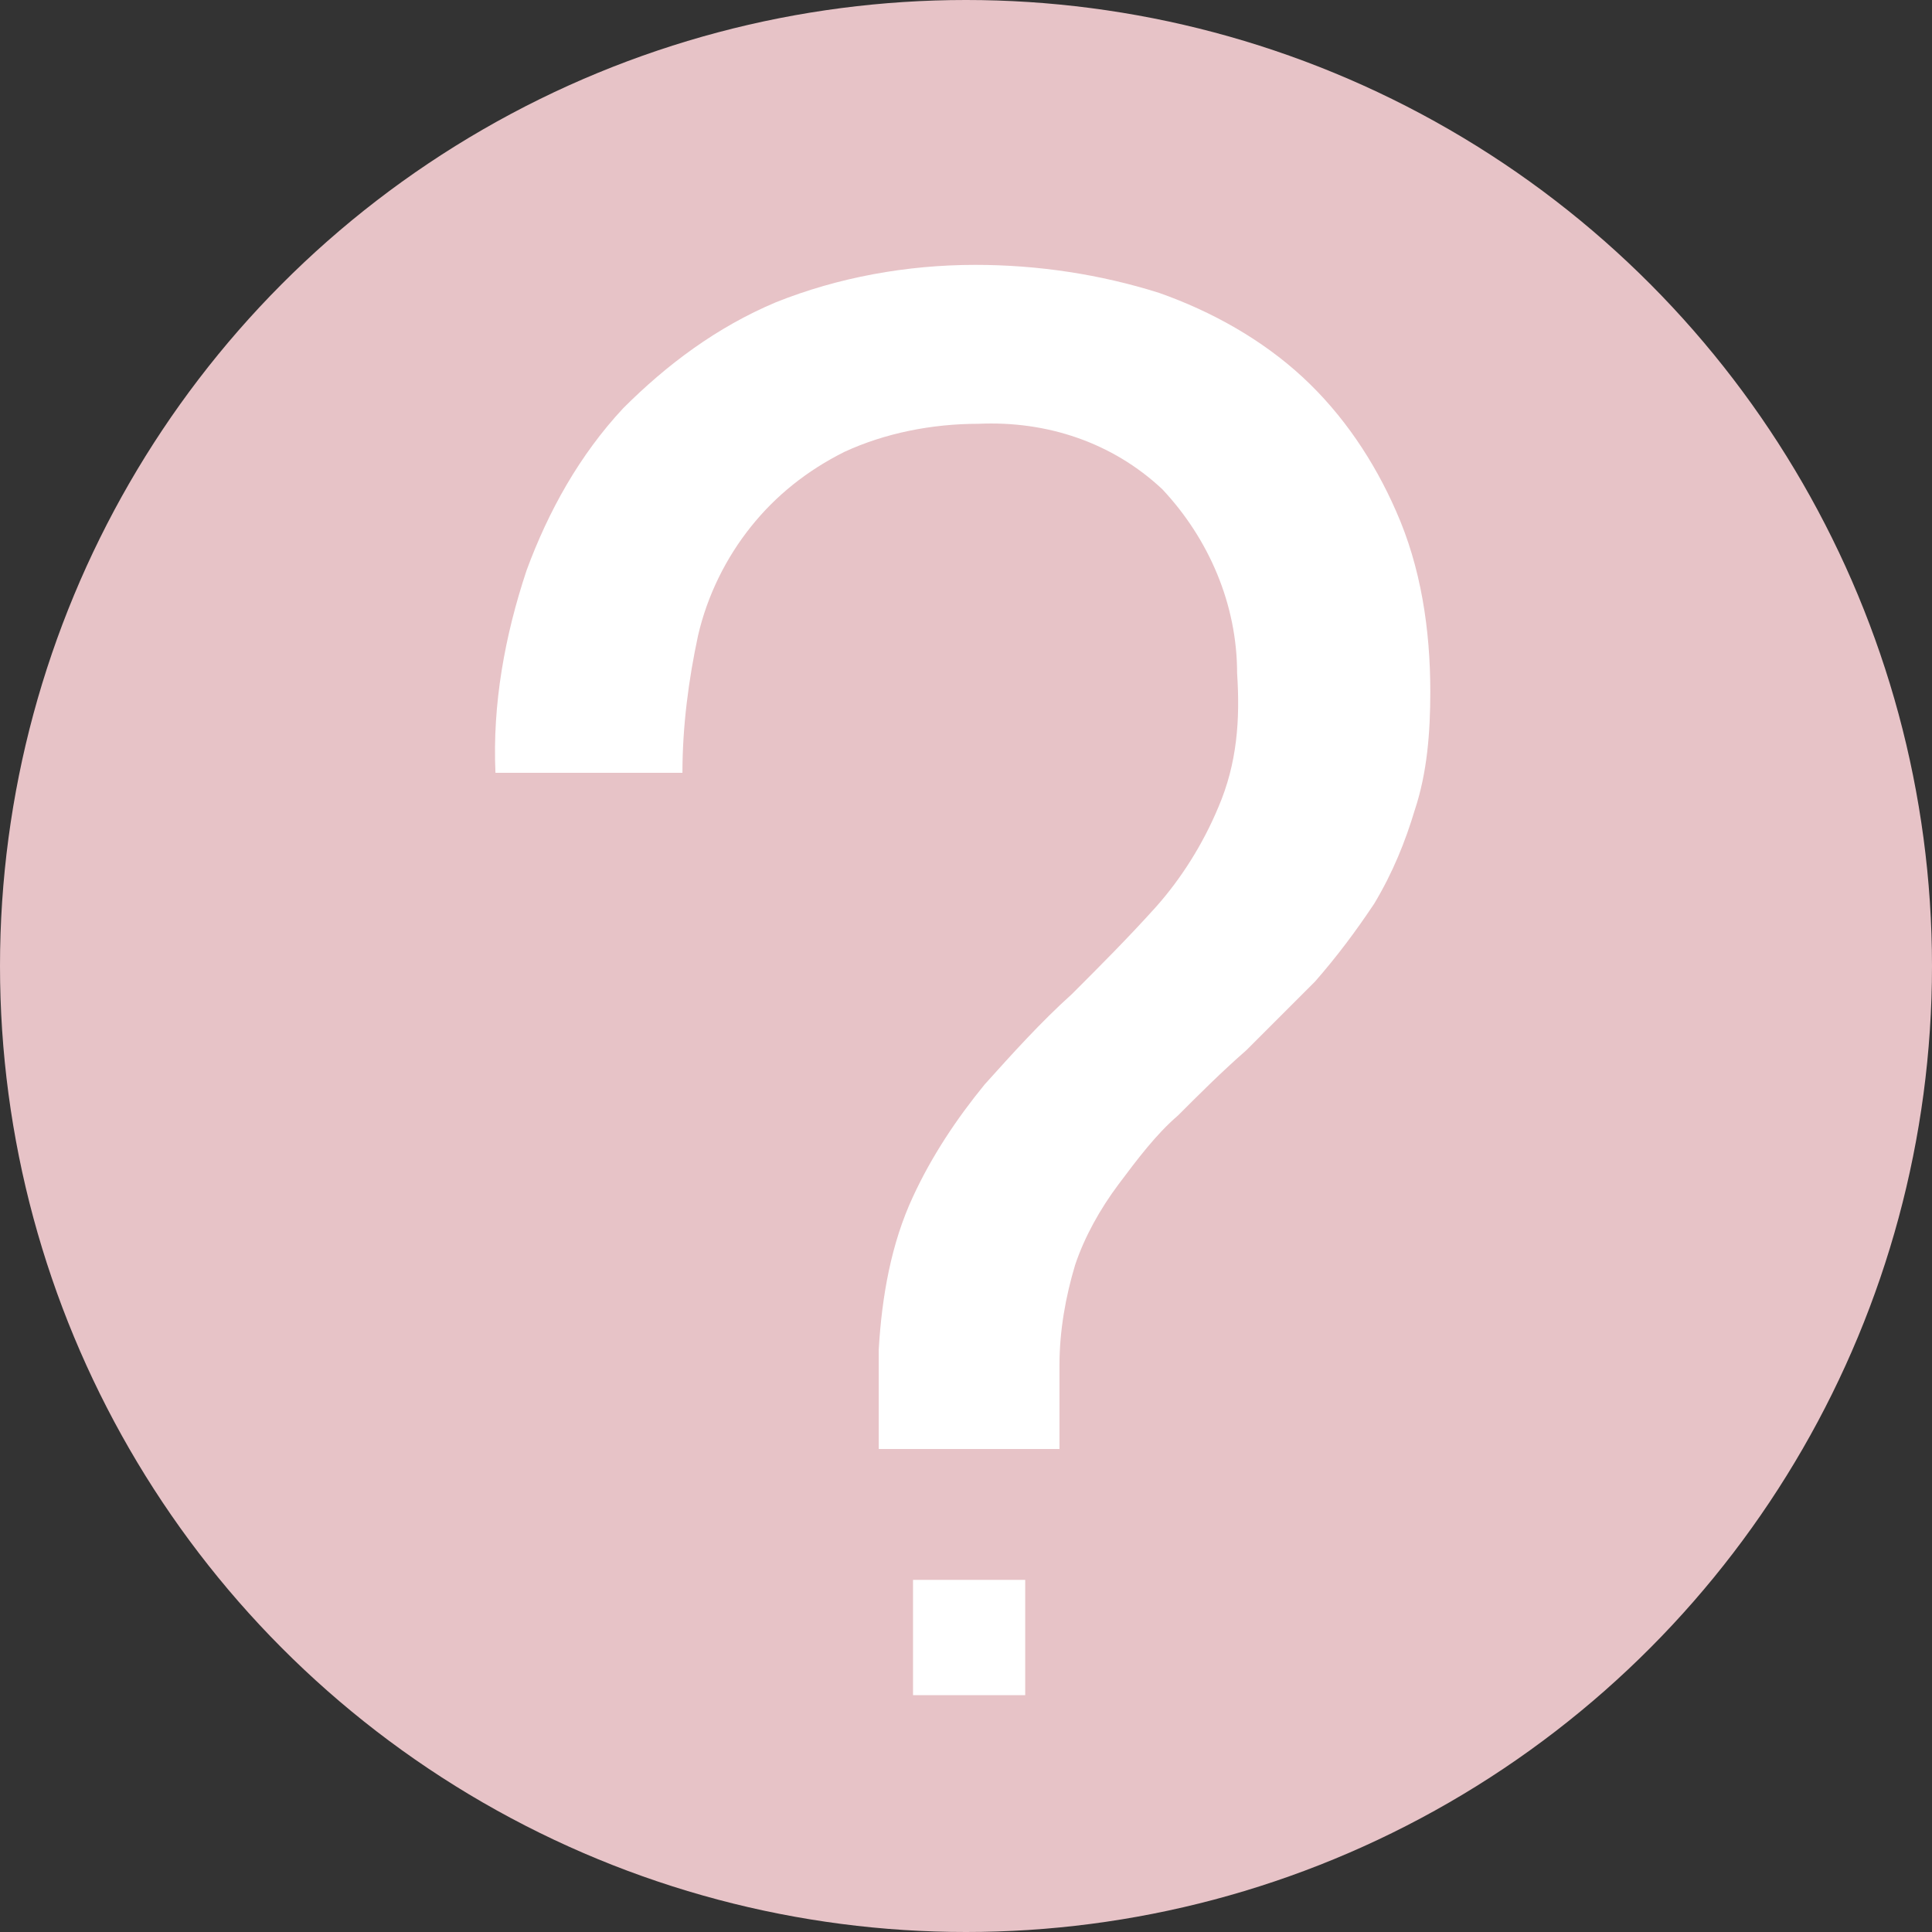
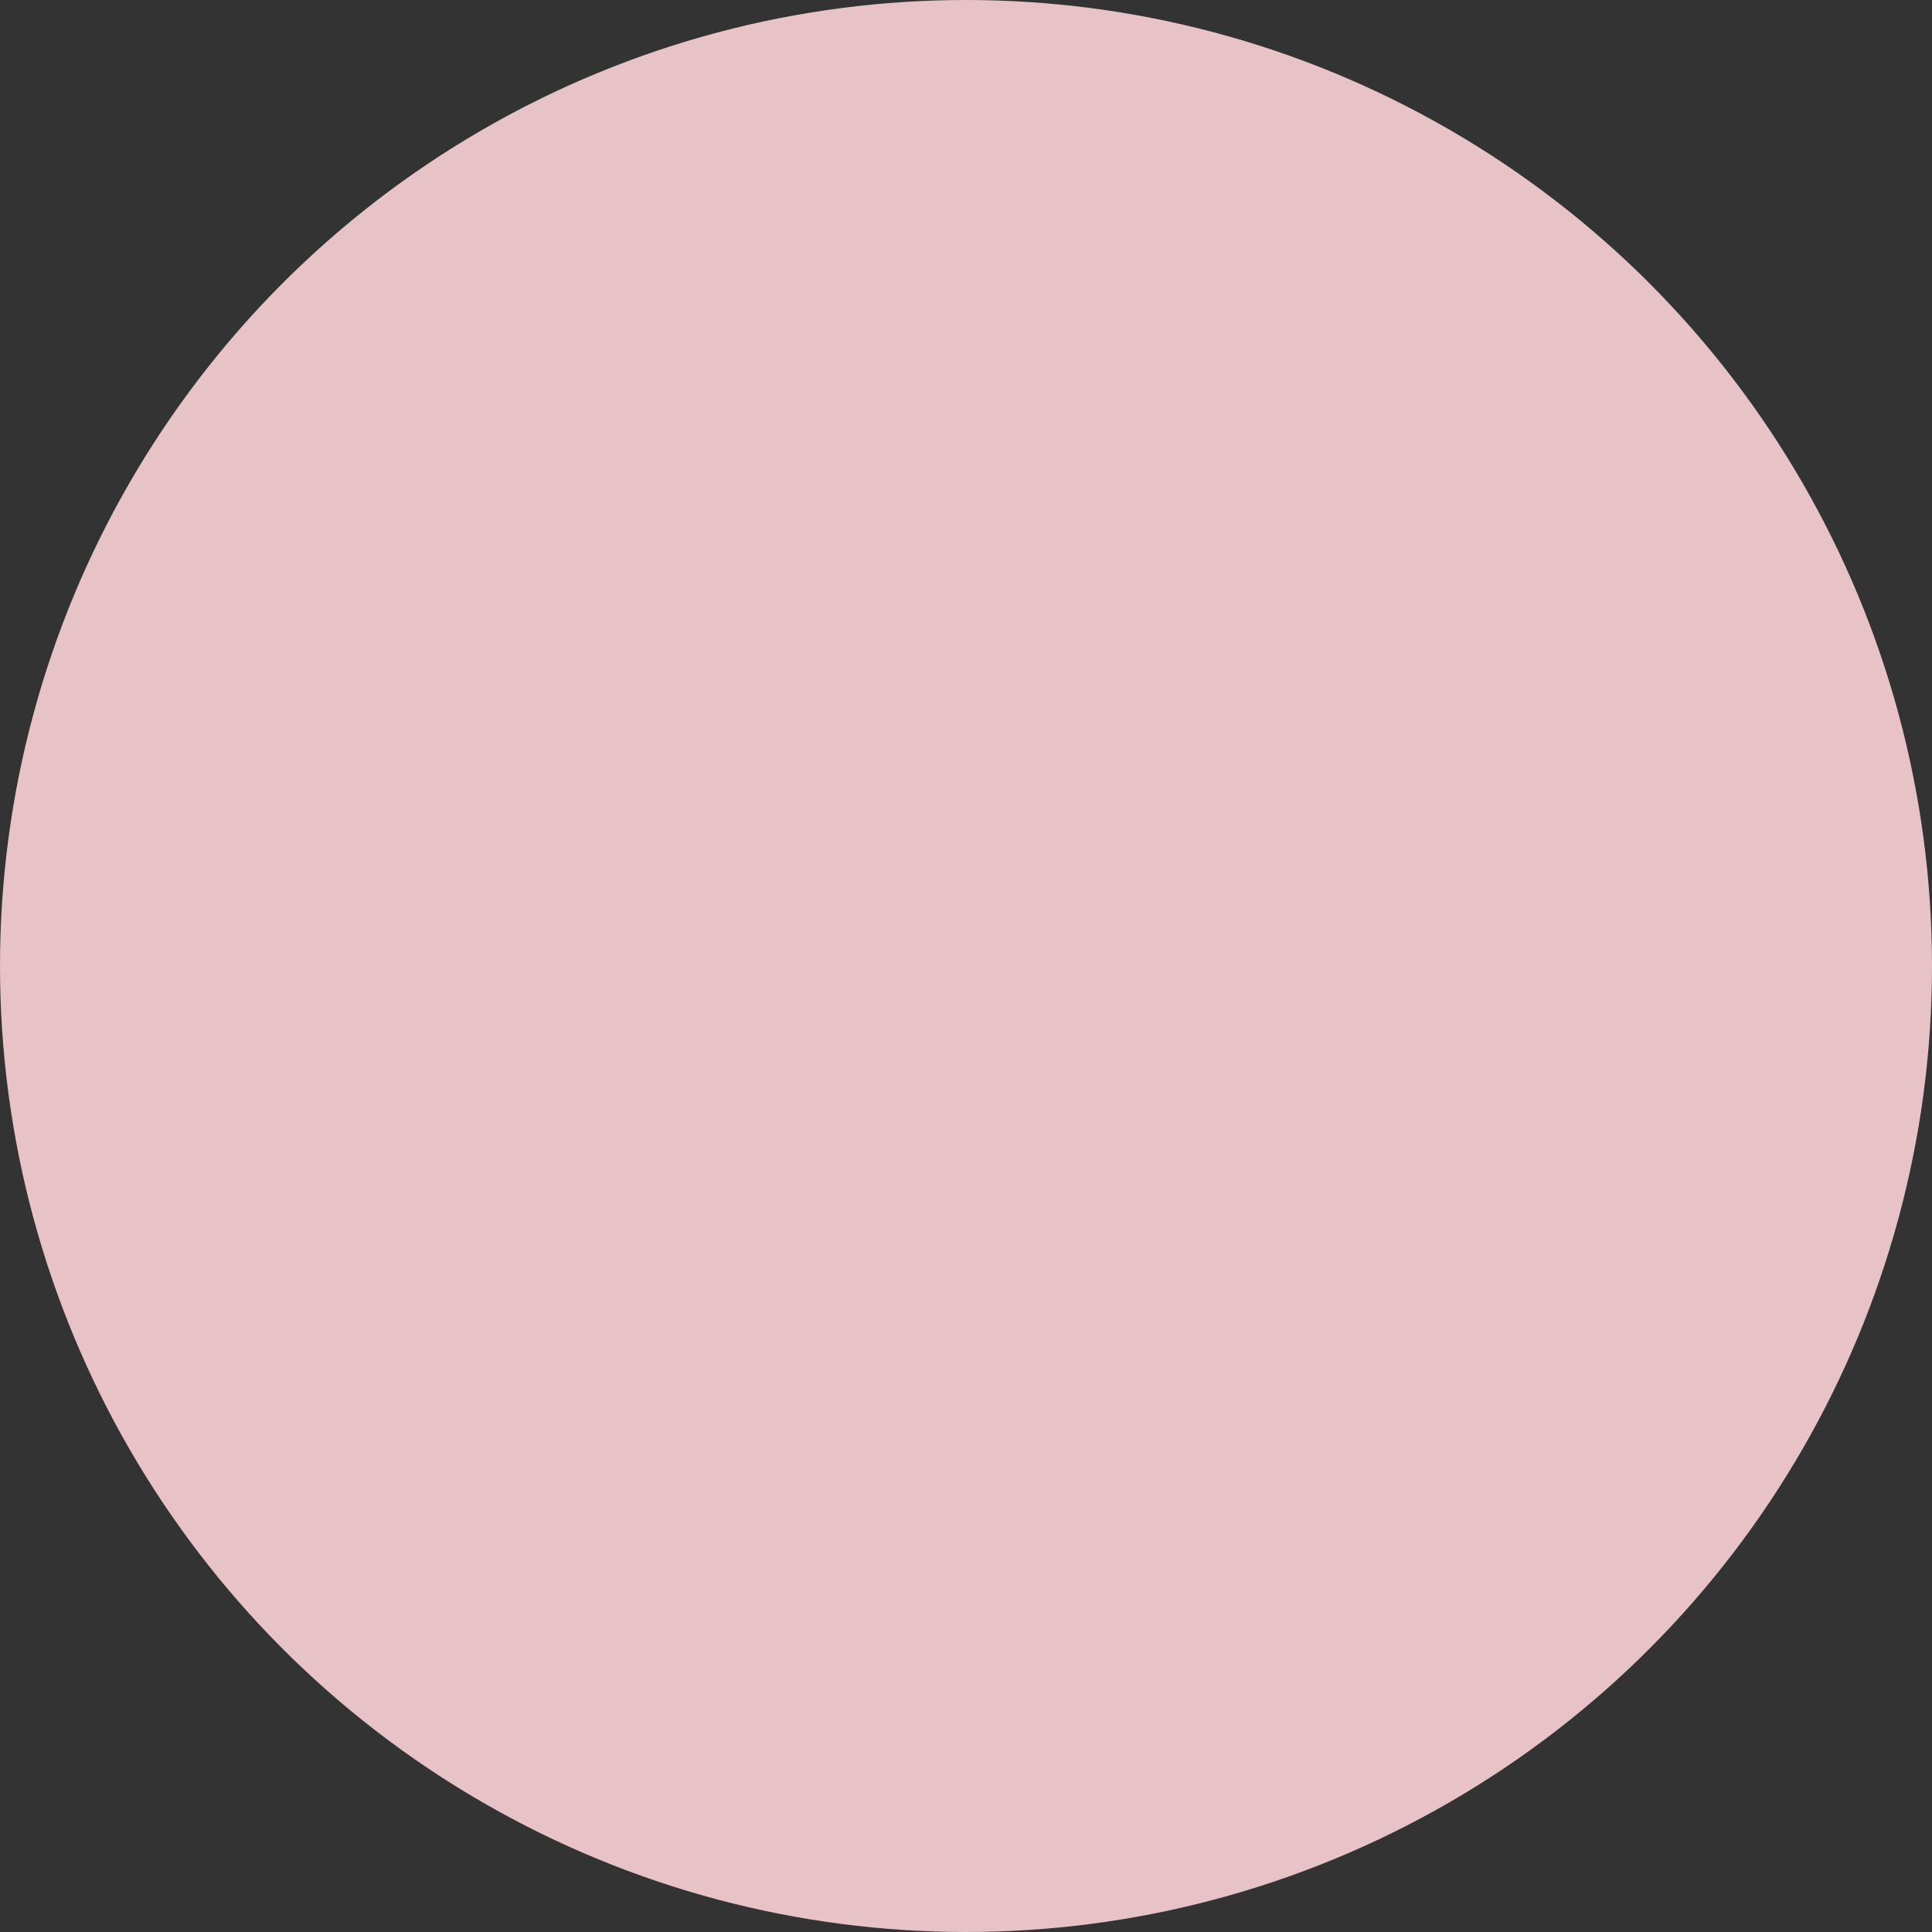
<svg xmlns="http://www.w3.org/2000/svg" id="Ebene_1" data-name="Ebene 1" version="1.1" viewBox="0 0 62 62">
  <rect x="0" y="0" width="62" height="62" fill="#333333" stroke="none" />
  <defs>
    <style>
      .cls-1 {
        fill: #e7c3c7;
      }

      .cls-1, .cls-2 {
        stroke-width: 0px;
      }

      .cls-2 {
        fill: #fff;
      }
    </style>
  </defs>
  <g id="Icon">
    <circle id="Ellipse_2" data-name="Ellipse 2" class="cls-1" cx="31" cy="31" r="31" />
  </g>
-   <path id="Pfad_92" data-name="Pfad 92" class="cls-2" d="M29.3,50.7v3.7h3.6v-3.7h-3.6ZM16.1,24.8h5.8c0-1.5.2-3,.5-4.4.3-1.3.9-2.5,1.7-3.5.8-1,1.8-1.8,3-2.4,1.3-.6,2.8-.9,4.3-.9,2.2-.1,4.3.6,5.9,2.1,1.5,1.6,2.4,3.7,2.4,5.9.1,1.5,0,2.9-.6,4.3-.5,1.2-1.2,2.3-2,3.2-.9,1-1.8,1.9-2.7,2.8-1,.9-1.9,1.9-2.8,2.9-.9,1.1-1.7,2.3-2.3,3.6-.7,1.5-1,3.2-1.1,4.9v3.2h5.8v-2.7c0-1.1.2-2.2.5-3.2.3-.9.8-1.8,1.4-2.6.6-.8,1.2-1.6,1.9-2.2.7-.7,1.4-1.4,2.2-2.1.7-.7,1.5-1.5,2.2-2.2.7-.8,1.3-1.6,1.9-2.5.6-1,1-2,1.3-3,.4-1.2.5-2.5.5-3.8,0-2-.3-4-1.1-5.8-.7-1.6-1.7-3.1-3-4.3-1.3-1.2-2.9-2.1-4.6-2.7-1.9-.6-3.9-.9-5.9-.9-2.2,0-4.4.4-6.4,1.2-1.9.8-3.5,2-4.9,3.4-1.4,1.5-2.4,3.3-3.1,5.2-.7,2.1-1.1,4.3-1,6.5Z" />
</svg>